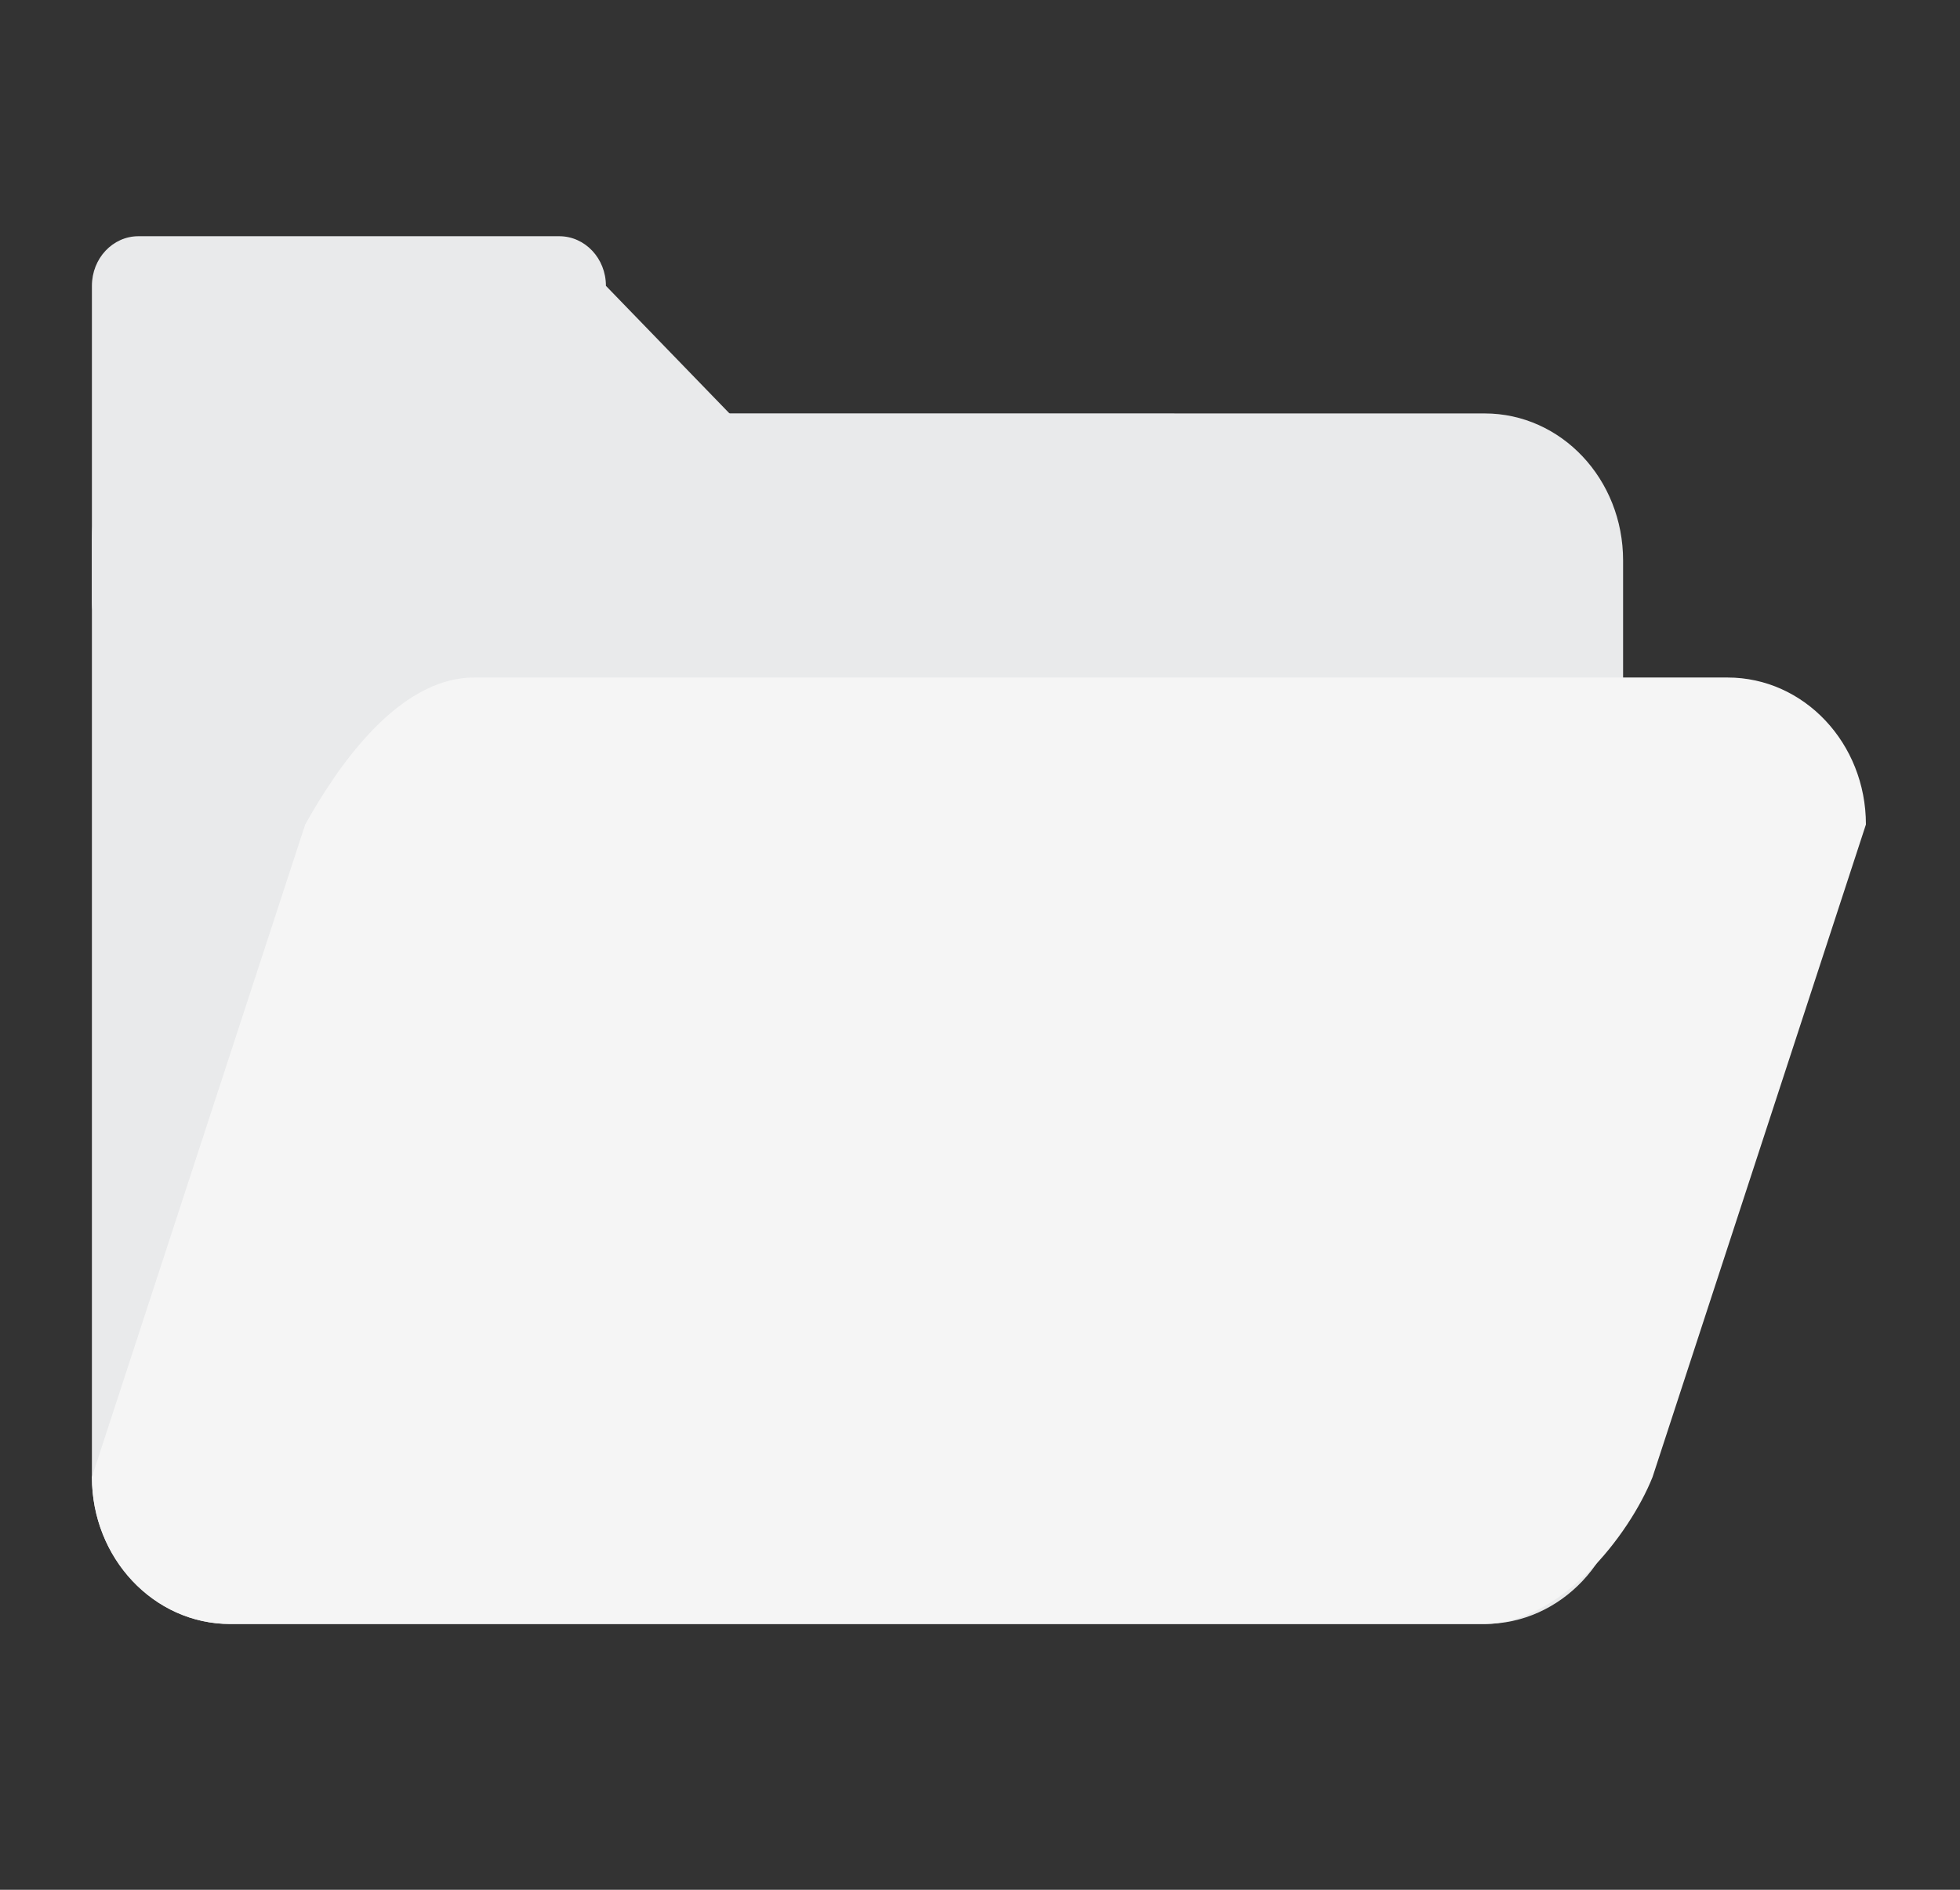
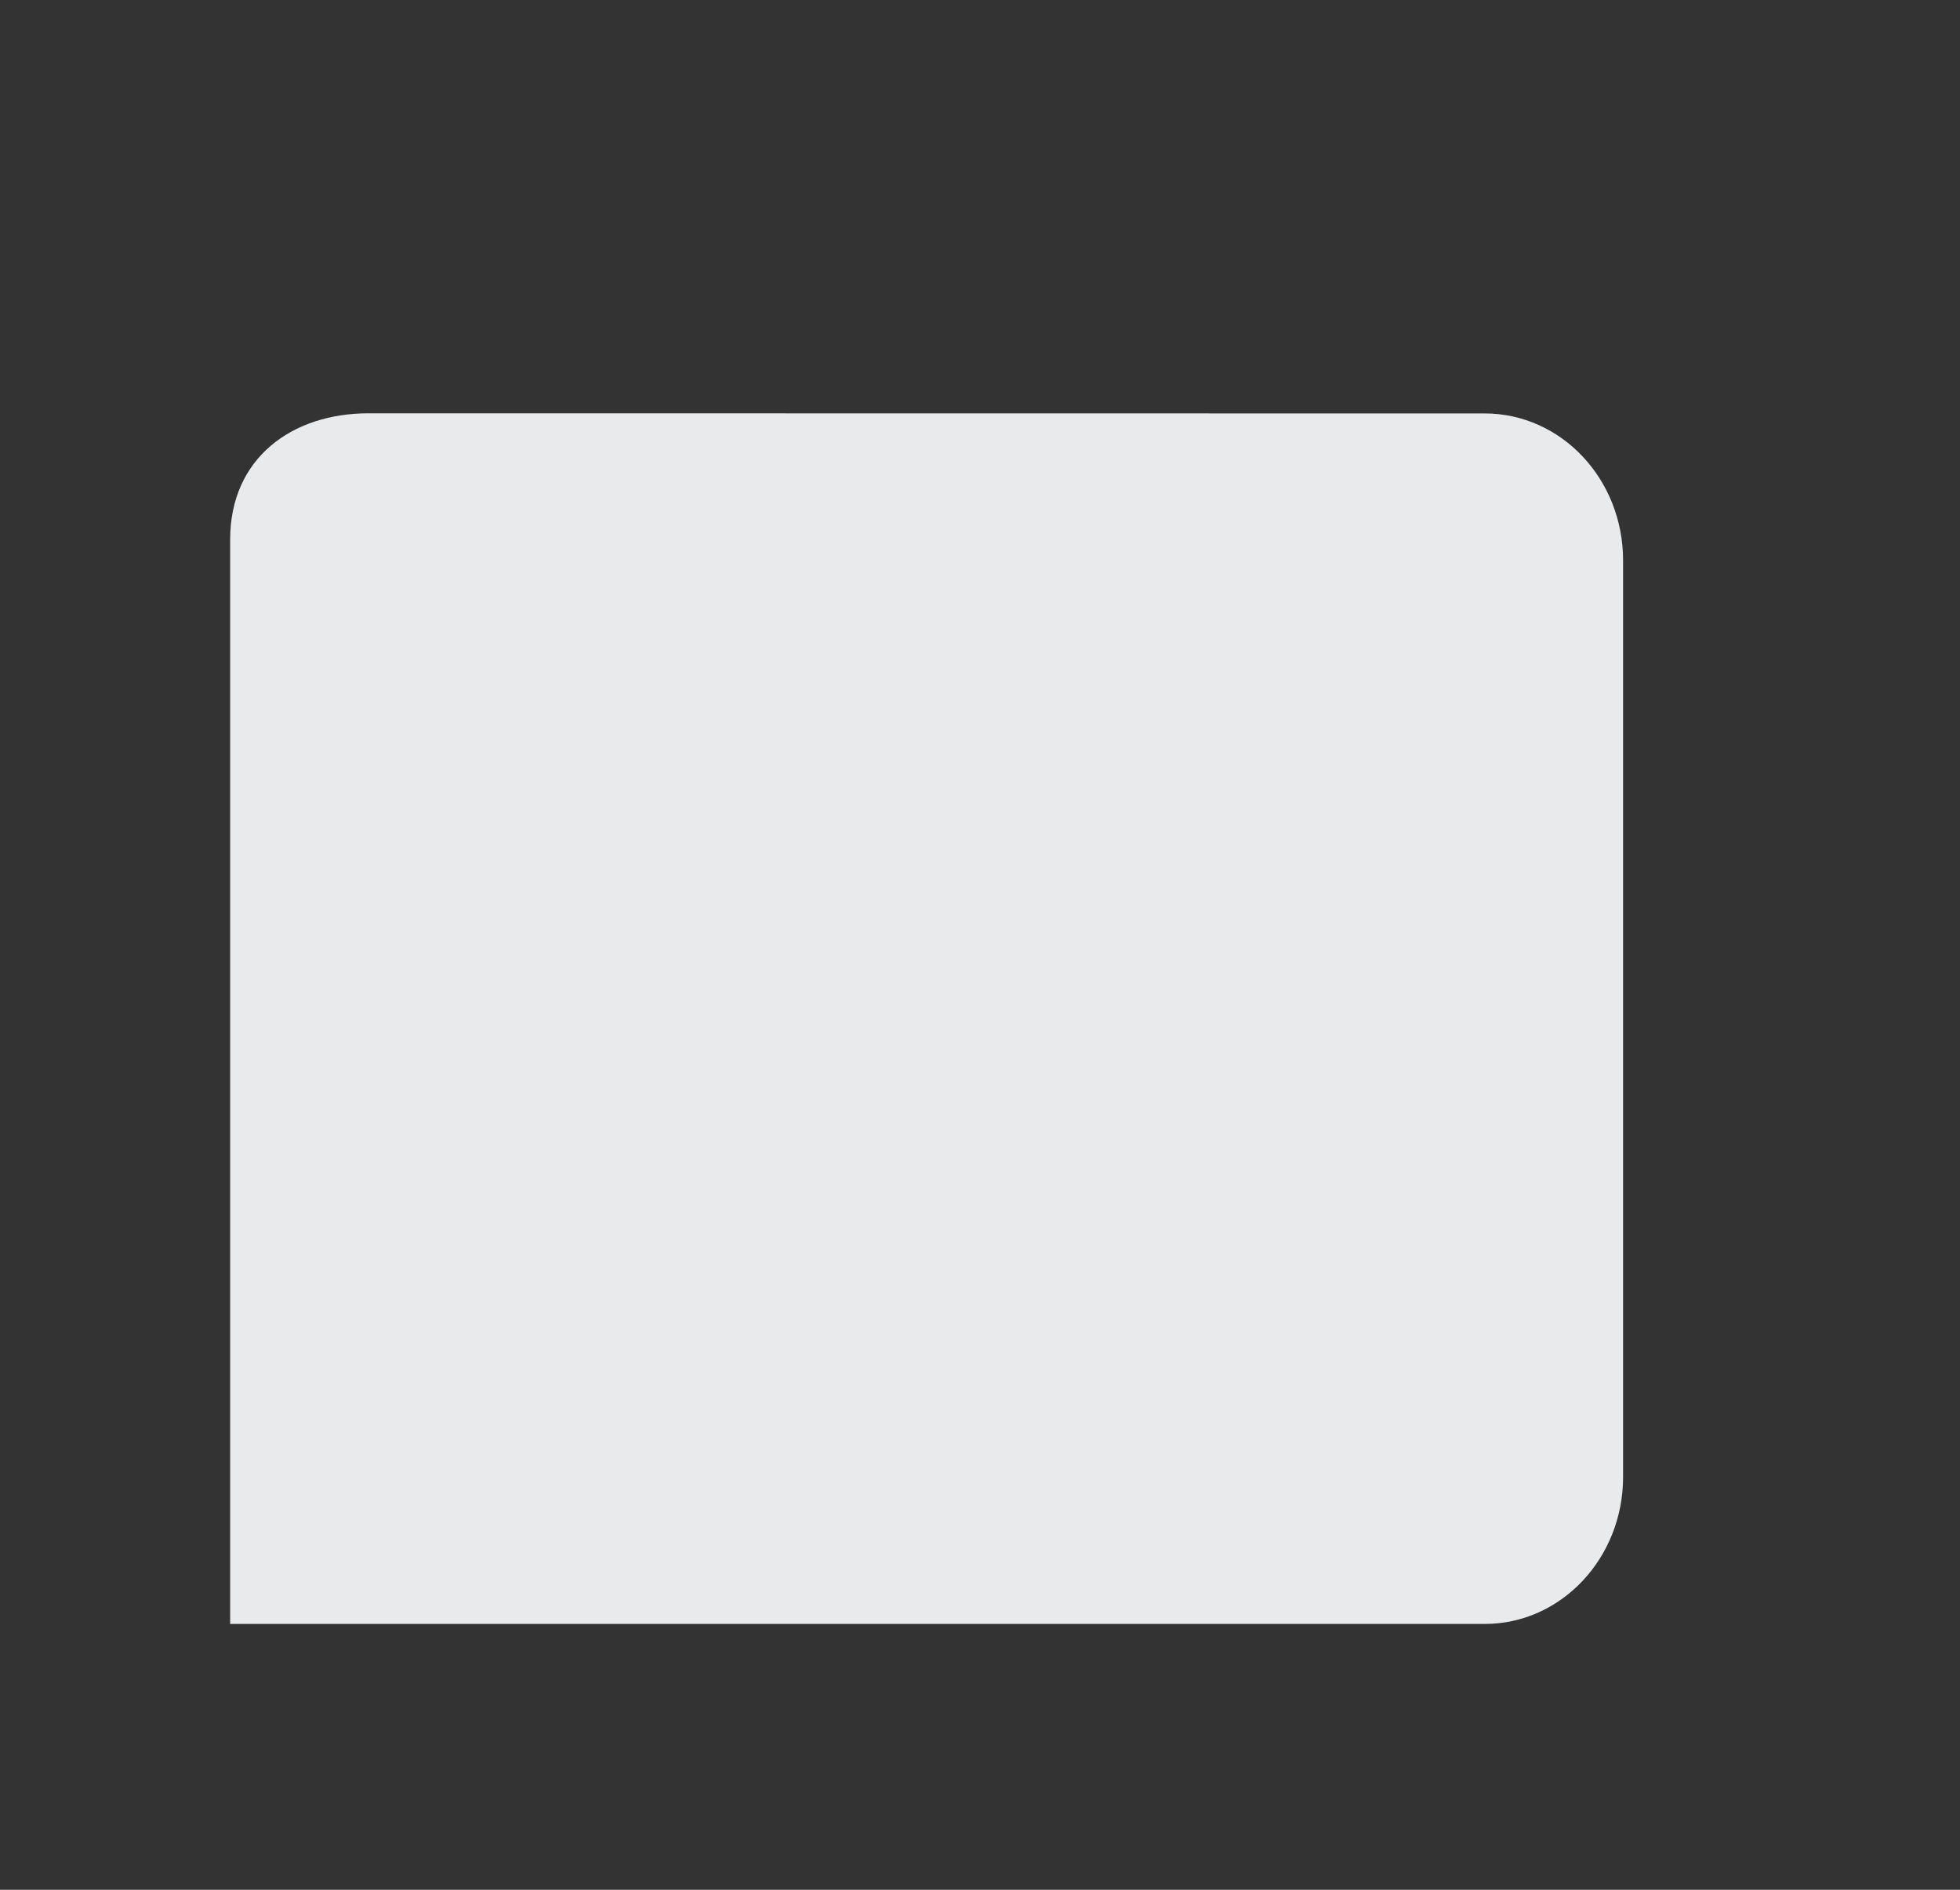
<svg xmlns="http://www.w3.org/2000/svg" width="28" height="27" fill="none">
  <rect width="100%" height="100%" fill="#333333" stroke="none" />
-   <path d="M21.21 5.907c1.093 0 1.977.938 1.977 2.1v13.095c0 1.158-.883 2.1-1.977 2.1H3.288c-1.09 0-1.975-.942-1.975-2.1V7.708c0-1.162.883-1.803 1.975-1.803" fill="#E9EAEB" />
-   <path d="M7.989 3.375c.368 0 .667.316.667.709l4.375 4.518c0 .39-.3.708-.667.708H1.978c-.367 0-.665-.318-.665-.708V4.084c0-.393.298-.709.665-.709h6.01z" fill="#E9EAEB" />
-   <path d="M24.68 9.68c1.091 0 1.976.938 1.976 2.1l-3.048 9.323c-.333.835-1.321 2.1-2.415 2.1H3.288c-1.09 0-1.975-.94-1.975-2.1L4.36 11.78c.452-.811 1.322-2.1 2.414-2.1" fill="#F5F5F5" />
+   <path d="M21.21 5.907c1.093 0 1.977.938 1.977 2.1v13.095c0 1.158-.883 2.1-1.977 2.1H3.288V7.708c0-1.162.883-1.803 1.975-1.803" fill="#E9EAEB" />
</svg>